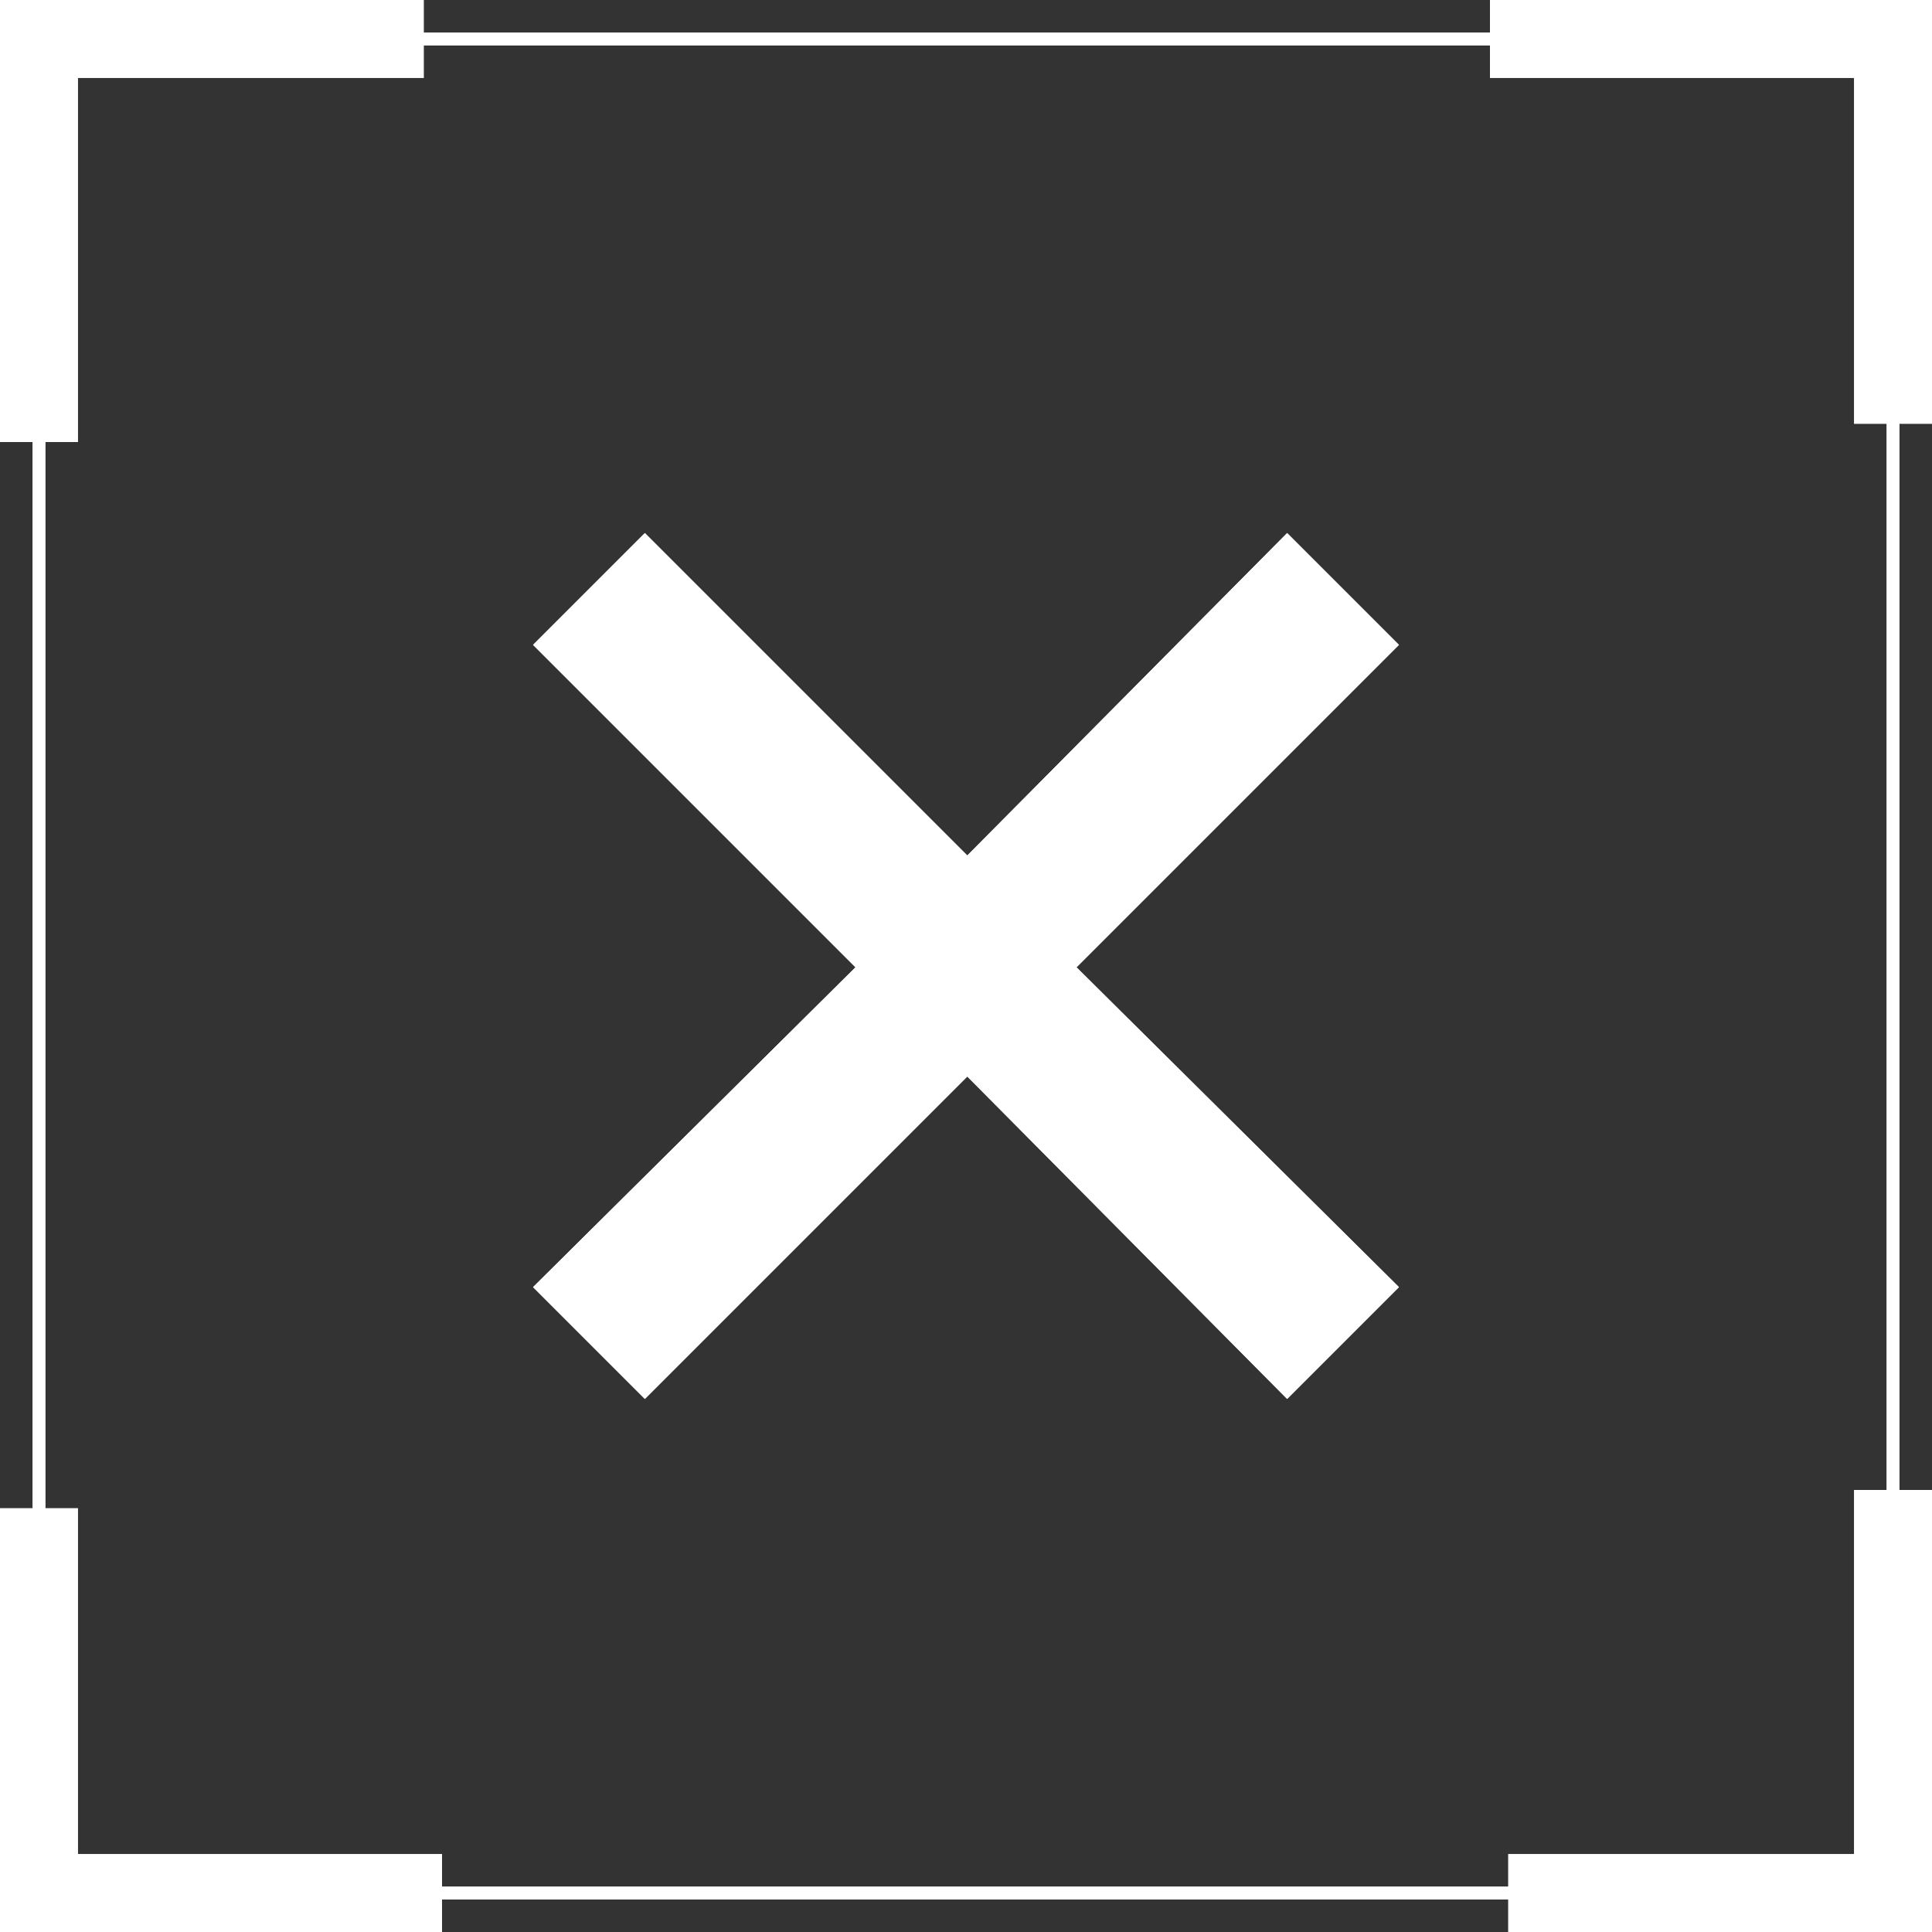
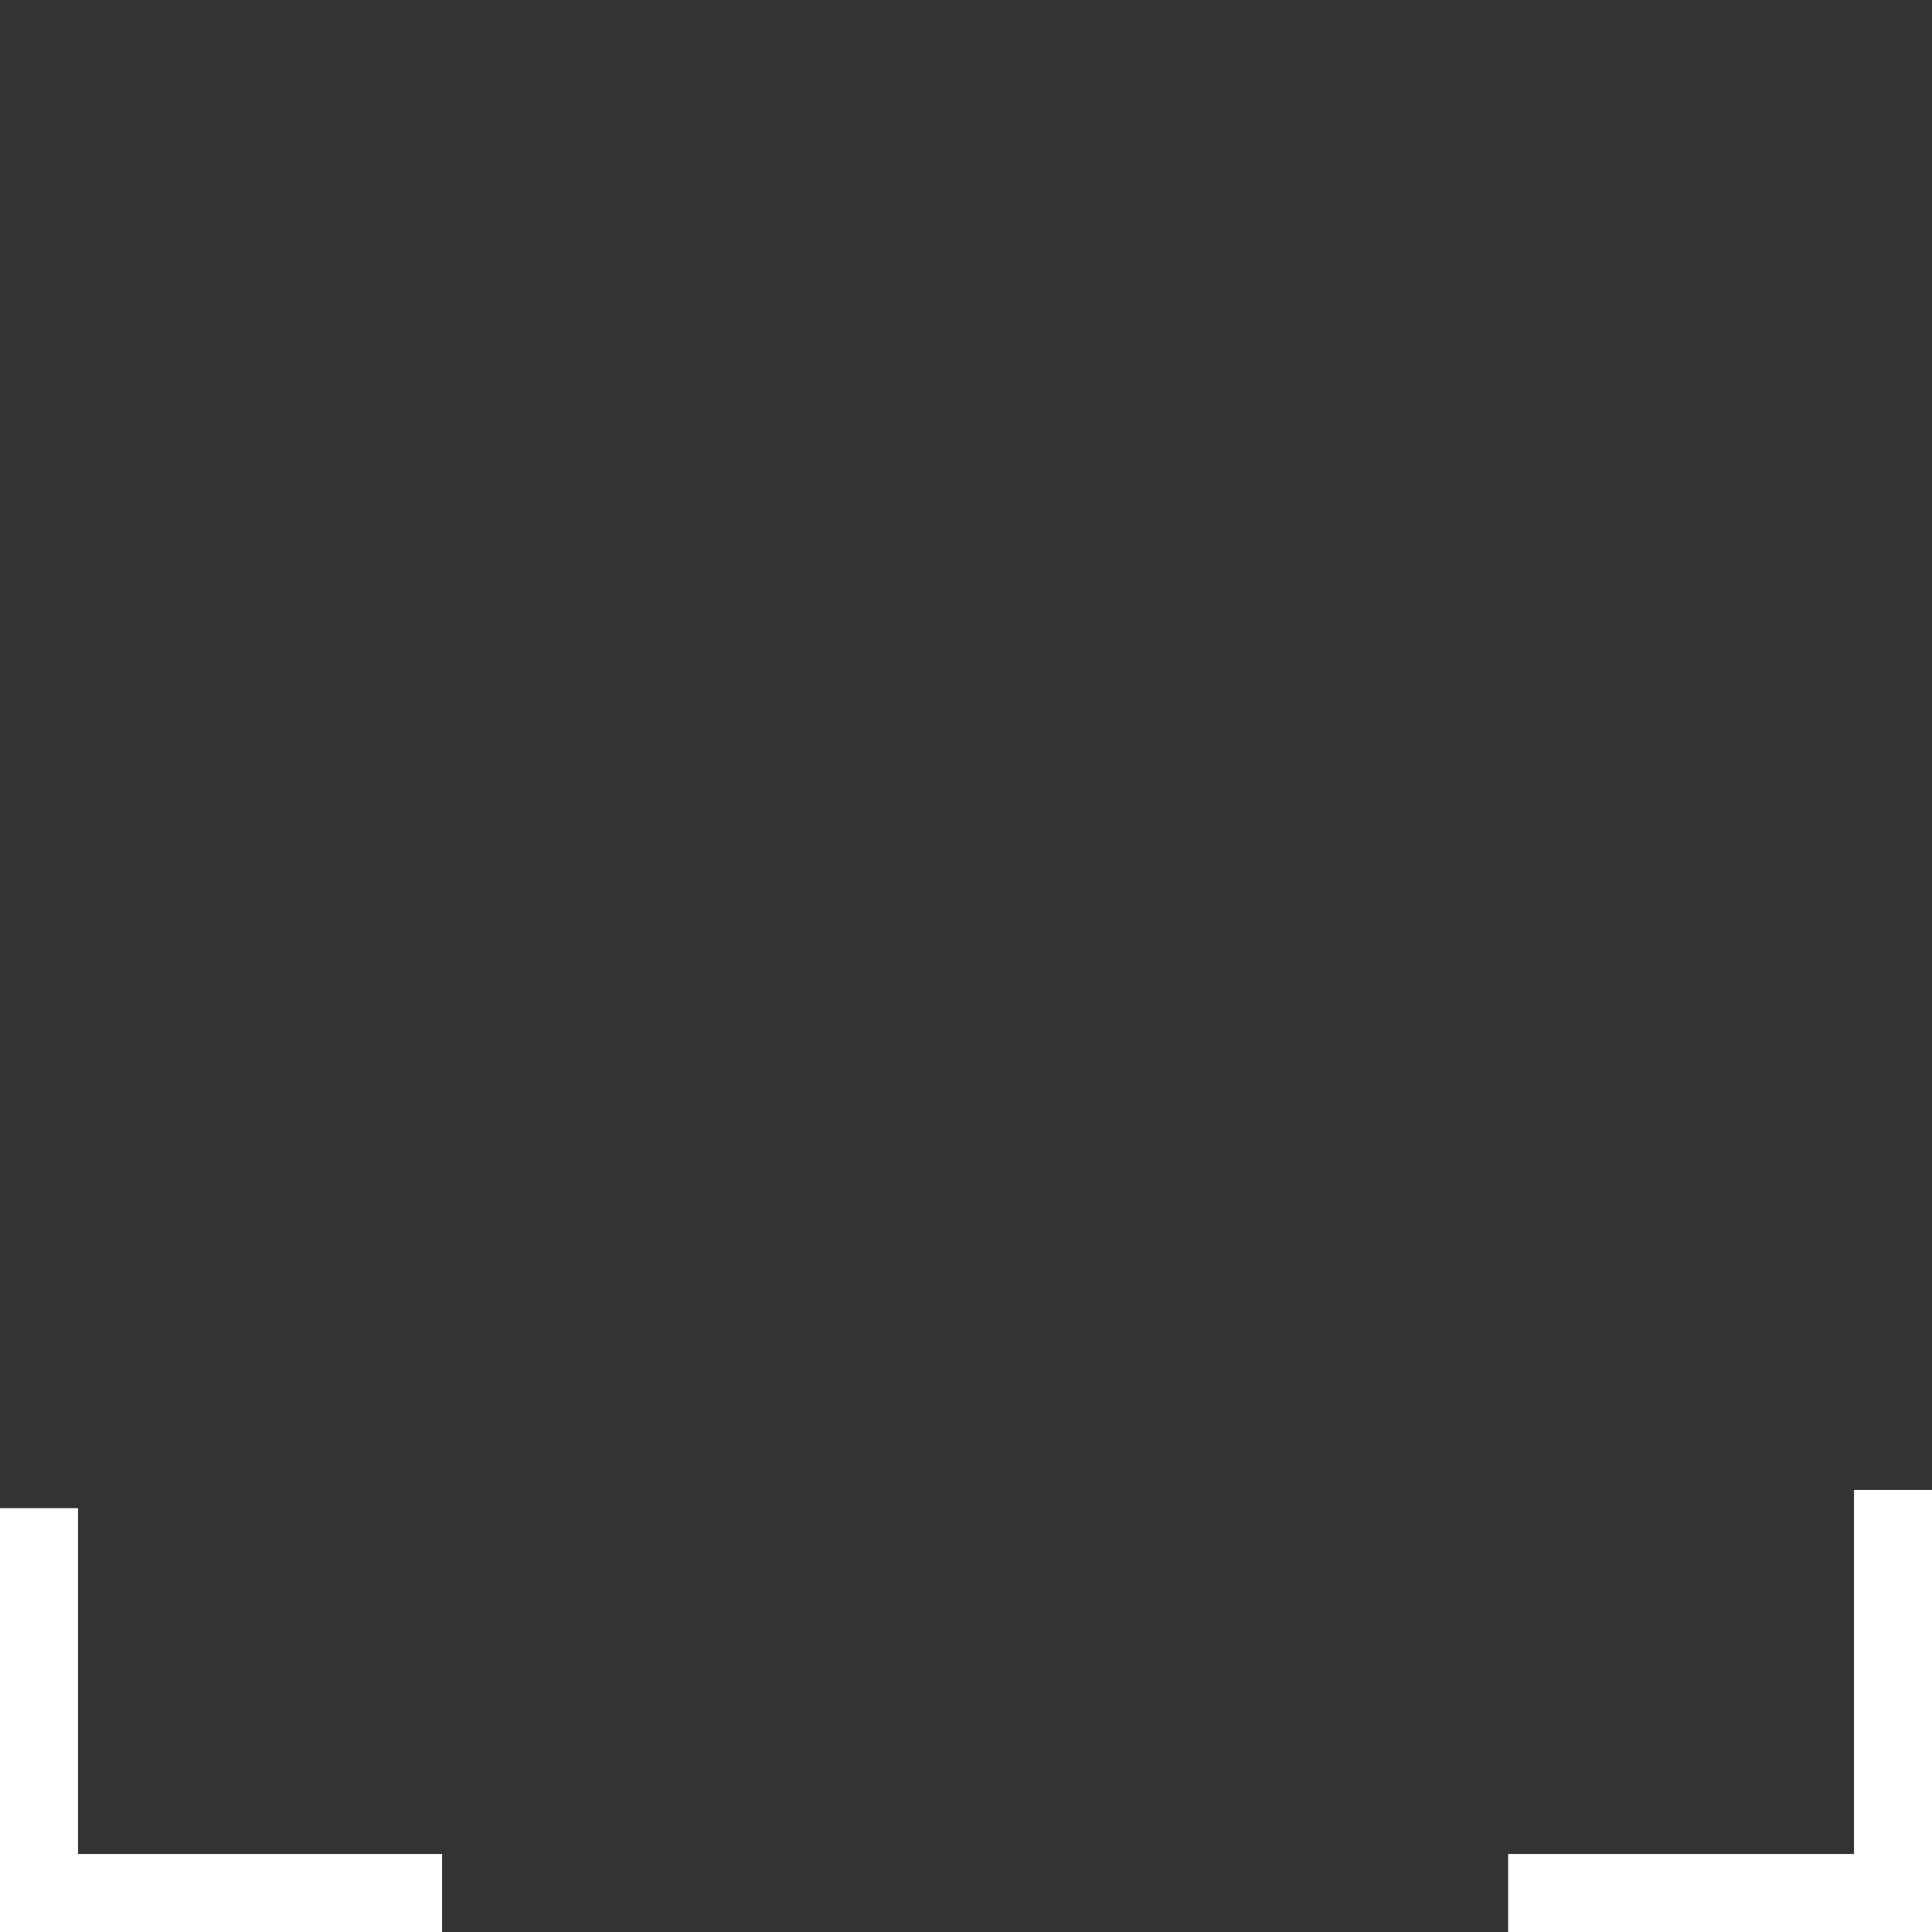
<svg xmlns="http://www.w3.org/2000/svg" id="_圖層_1" data-name="圖層 1" version="1.1" viewBox="0 0 74.3 74.3">
  <rect x="0" y="0" width="74.3" height="74.3" fill="#333333" stroke="none" />
  <defs>
    <style>
      .cls-1 {
        stroke-width: 3px;
      }

      .cls-1, .cls-2 {
        fill: none;
        stroke: #fff;
        stroke-miterlimit: 10;
      }

      .cls-2 {
        stroke-width: .5px;
      }

      .cls-3 {
        fill: #fff;
        stroke-width: 0px;
      }
    </style>
  </defs>
-   <rect class="cls-2" x="1.5" y="1.5" width="71.3" height="71.3" />
-   <polyline class="cls-1" points="57.3 1.5 72.8 1.5 72.8 16.3" />
  <polyline class="cls-1" points="17 72.8 1.5 72.8 1.5 58" />
-   <polygon class="cls-3" points="53.8 49.5 41.4 37.2 53.8 24.8 49.5 20.5 37.2 32.9 24.8 20.5 20.5 24.8 32.9 37.2 20.5 49.5 24.8 53.8 37.2 41.4 49.5 53.8 53.8 49.5" />
  <polyline class="cls-1" points="72.8 57.3 72.8 72.8 58 72.8" />
-   <polyline class="cls-1" points="1.5 17 1.5 1.5 16.3 1.5" />
-   <polygon class="cls-3" points="24.8 53.8 37.2 41.4 49.5 53.8 53.8 49.5 41.4 37.2 53.8 24.8 49.5 20.5 37.2 32.9 24.8 20.5 20.5 24.8 32.9 37.2 20.5 49.5 24.8 53.8" />
</svg>